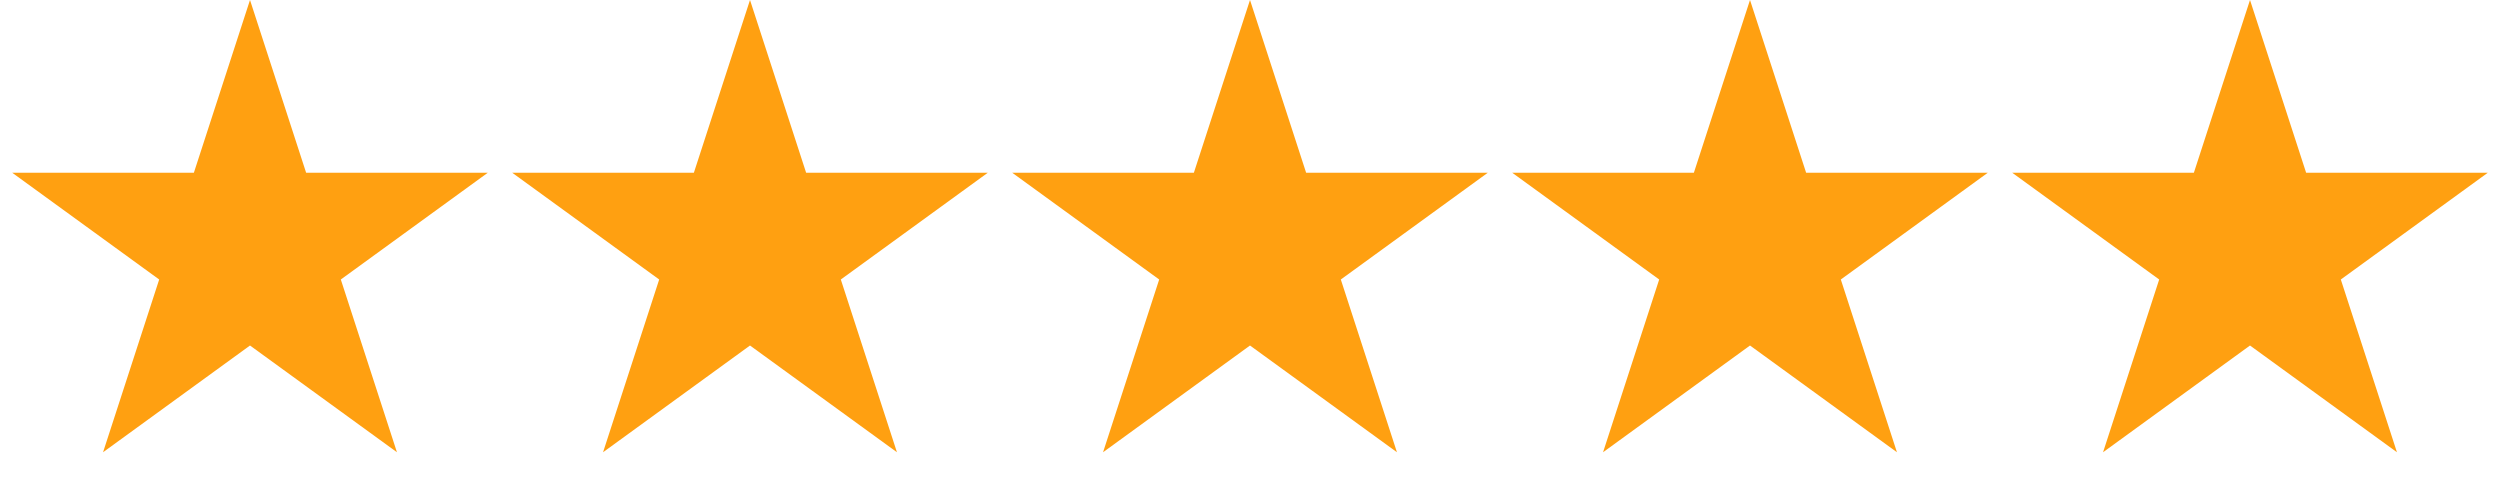
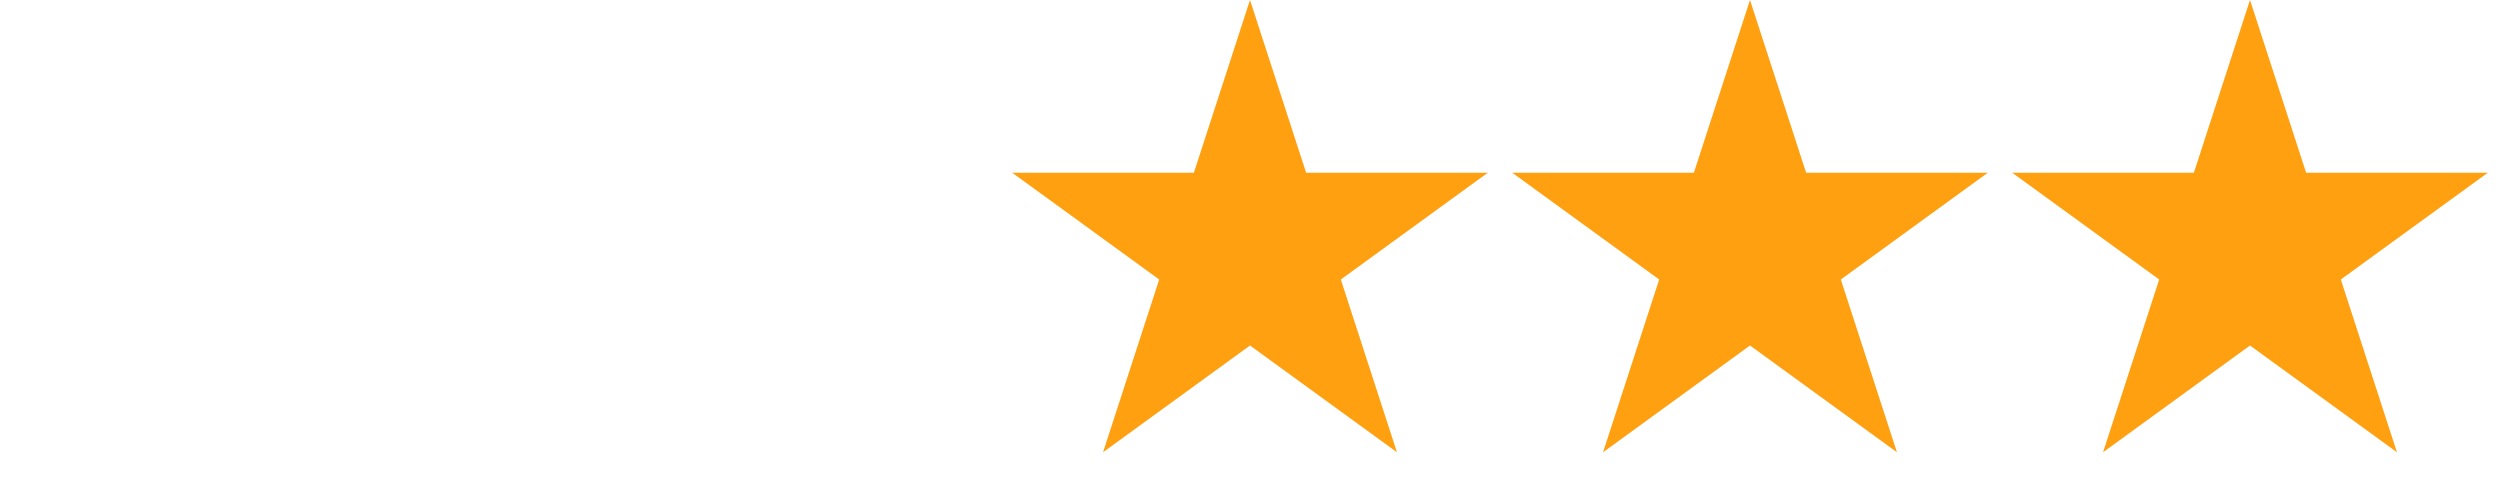
<svg xmlns="http://www.w3.org/2000/svg" width="150" height="30" viewBox="0 0 150 30" fill="none">
-   <path d="M15 0L18.368 10.365H29.266L20.449 16.77L23.817 27.135L15 20.73L6.183 27.135L9.551 16.77L0.734 10.365H11.632L15 0Z" fill="#FFA011" />
-   <path d="M45 0L48.368 10.365H59.266L50.449 16.77L53.817 27.135L45 20.73L36.183 27.135L39.551 16.77L30.734 10.365H41.632L45 0Z" fill="#FFA011" />
  <path d="M75 0L78.368 10.365H89.266L80.449 16.77L83.817 27.135L75 20.73L66.183 27.135L69.551 16.77L60.734 10.365H71.632L75 0Z" fill="#FFA011" />
  <path d="M105 0L108.368 10.365H119.266L110.449 16.77L113.817 27.135L105 20.73L96.183 27.135L99.551 16.77L90.734 10.365H101.632L105 0Z" fill="#FFA011" />
  <path d="M135 0L138.368 10.365H149.266L140.449 16.77L143.817 27.135L135 20.73L126.183 27.135L129.551 16.77L120.734 10.365H131.632L135 0Z" fill="#FFA011" />
</svg>